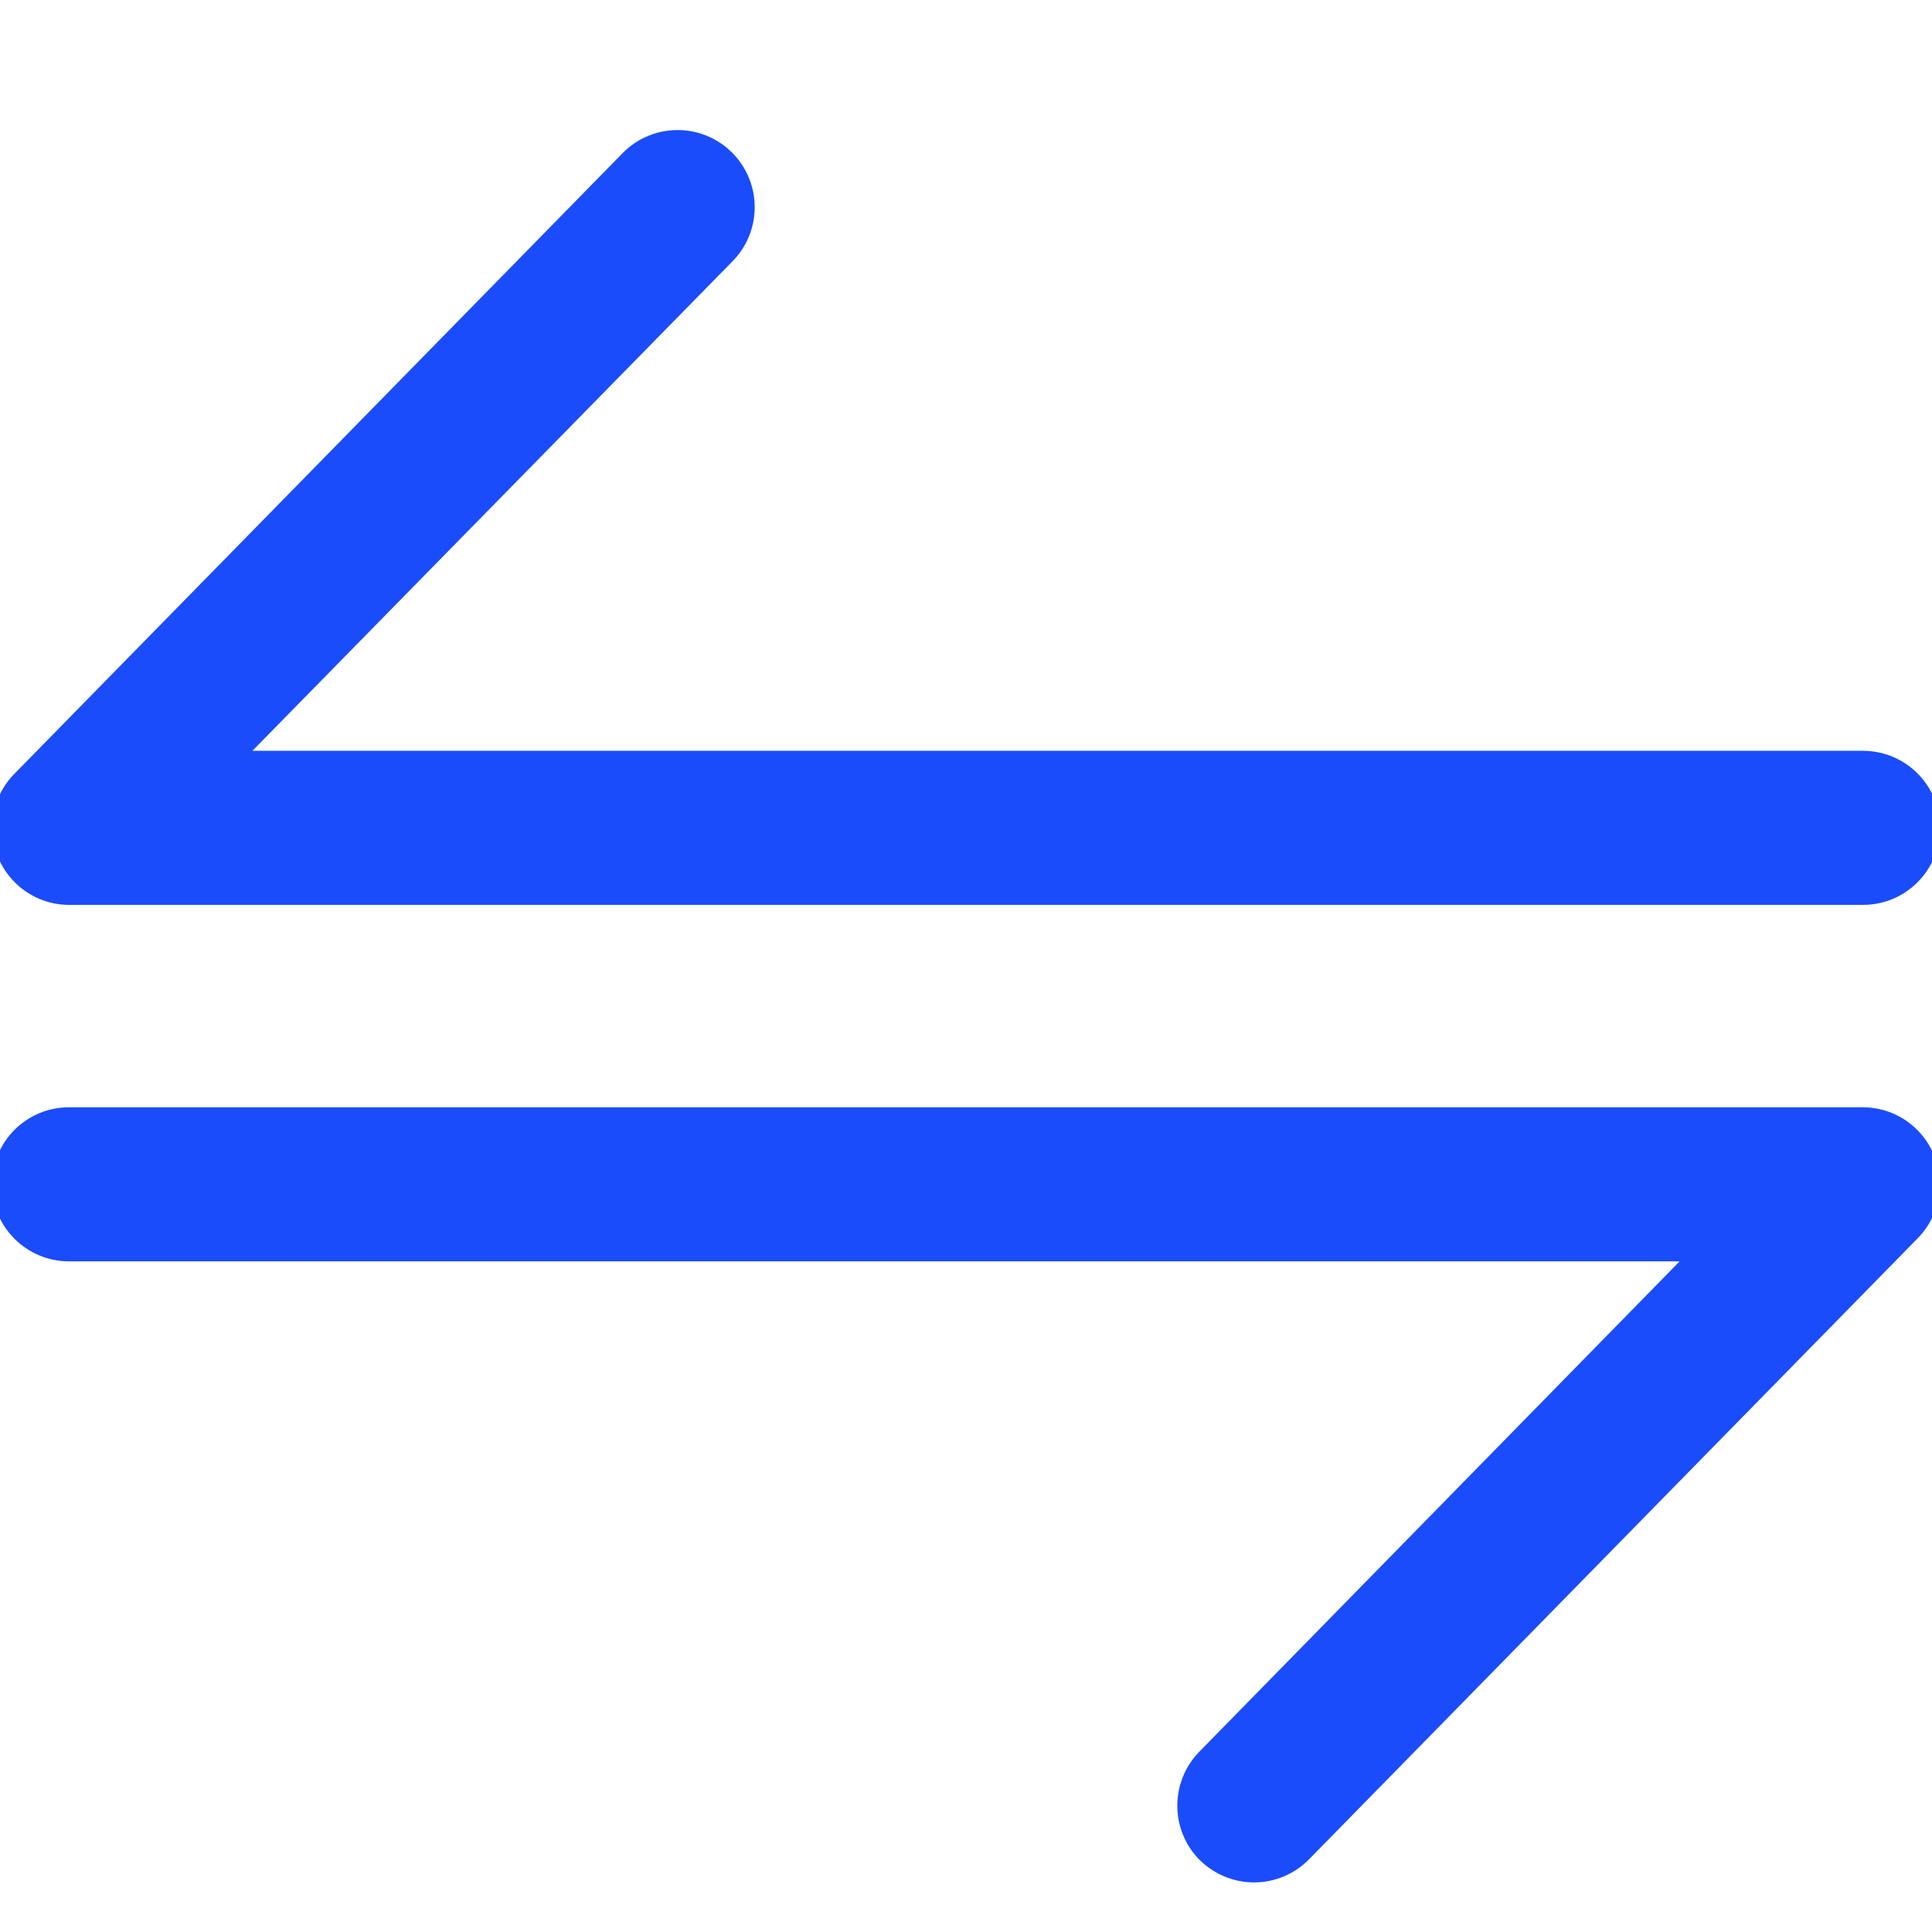
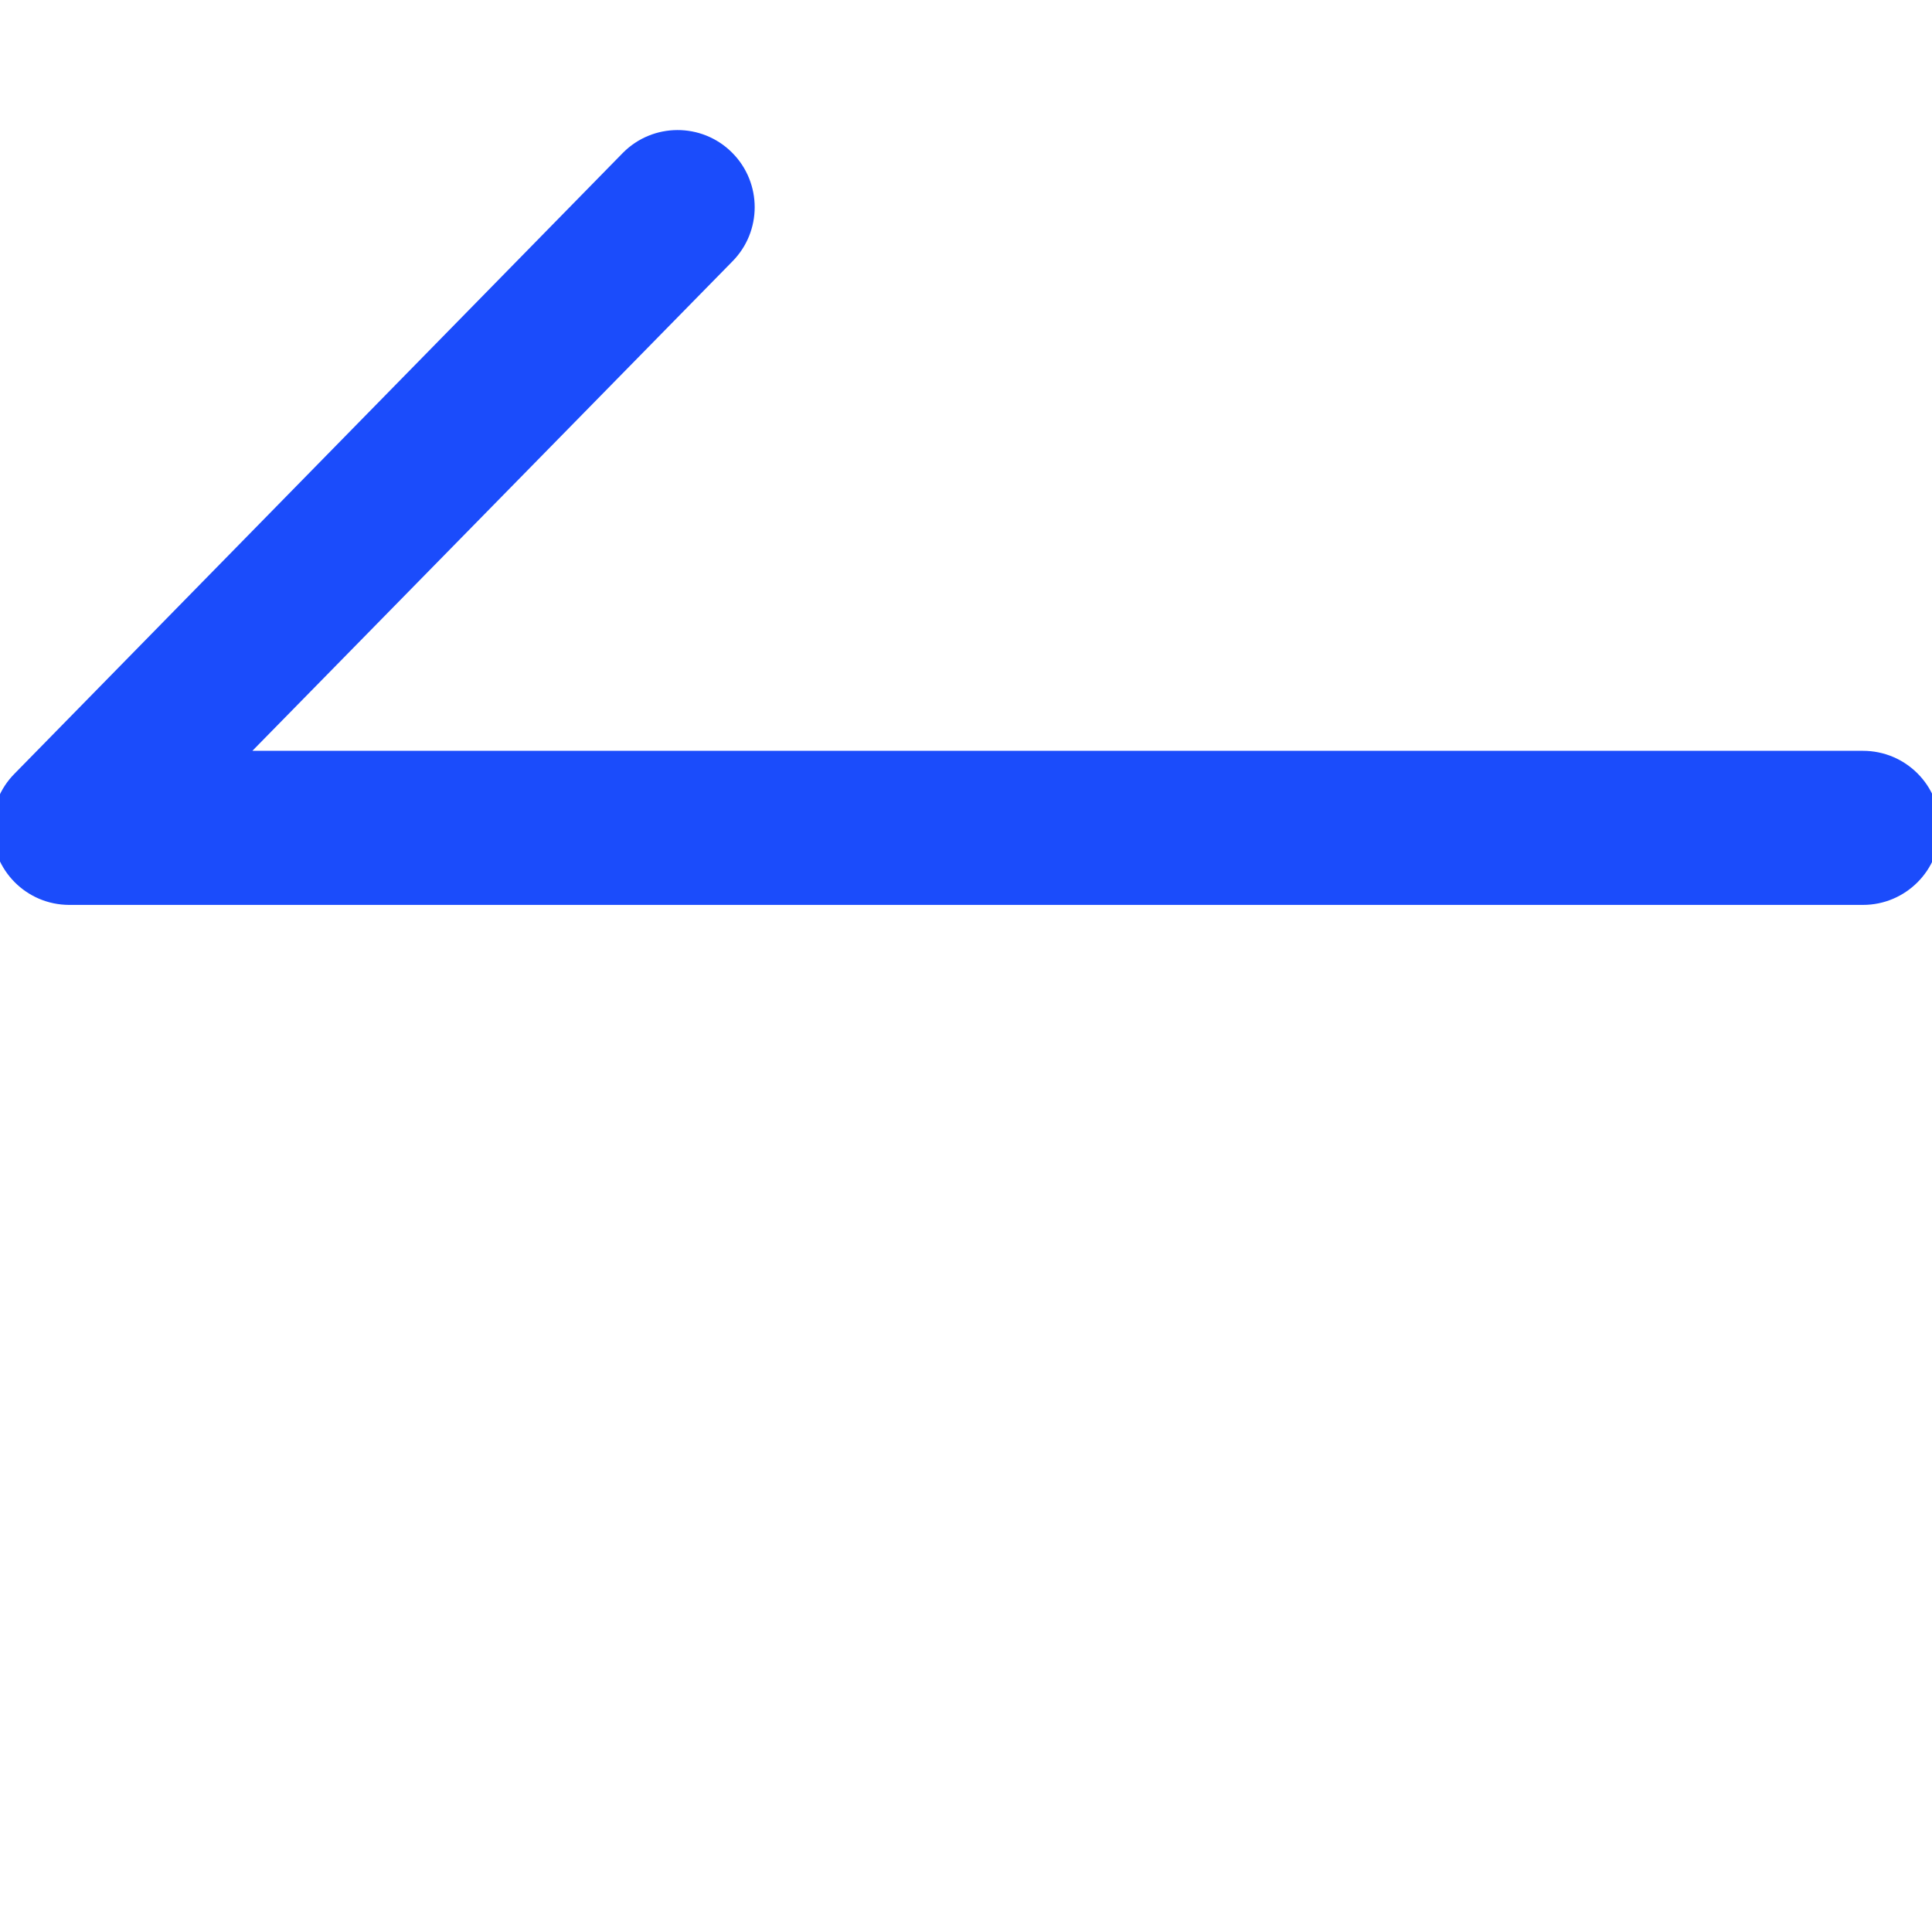
<svg xmlns="http://www.w3.org/2000/svg" width="24" height="24" viewBox="0 0 24 24" fill="none">
  <g clip-path="url(#clip0_67_1356)">
-     <path d="M15.574 23.284C15.35 23.283 15.134 23.193 14.974 23.035C14.642 22.701 14.642 22.161 14.974 21.826L21.103 15.569H0.857C0.384 15.569 0 15.185 0 14.712C0 14.239 0.384 13.855 0.857 13.855H23.143C23.616 13.857 23.998 14.242 23.996 14.716C23.995 14.939 23.908 15.153 23.751 15.312L16.191 23.026C16.029 23.192 15.806 23.285 15.574 23.284Z" fill="#1B4CFB" stroke="#1B4CFB" stroke-width="0.2" />
    <path d="M23.143 11.141H0.857C0.384 11.139 0.002 10.754 0.004 10.28C0.005 10.057 0.092 9.843 0.249 9.684L7.809 1.969C8.142 1.633 8.685 1.631 9.021 1.964C9.022 1.966 9.024 1.968 9.026 1.969C9.358 2.304 9.358 2.844 9.026 3.178L2.897 9.427H23.143C23.616 9.427 24 9.81 24 10.284C24 10.757 23.616 11.141 23.143 11.141Z" fill="#1B4CFB" stroke="#1B4CFB" stroke-width="0.2" />
  </g>
  <defs>
    <clipPath id="clip0_67_1356">
      <rect width="24" height="24" fill="white" />
    </clipPath>
  </defs>
</svg>